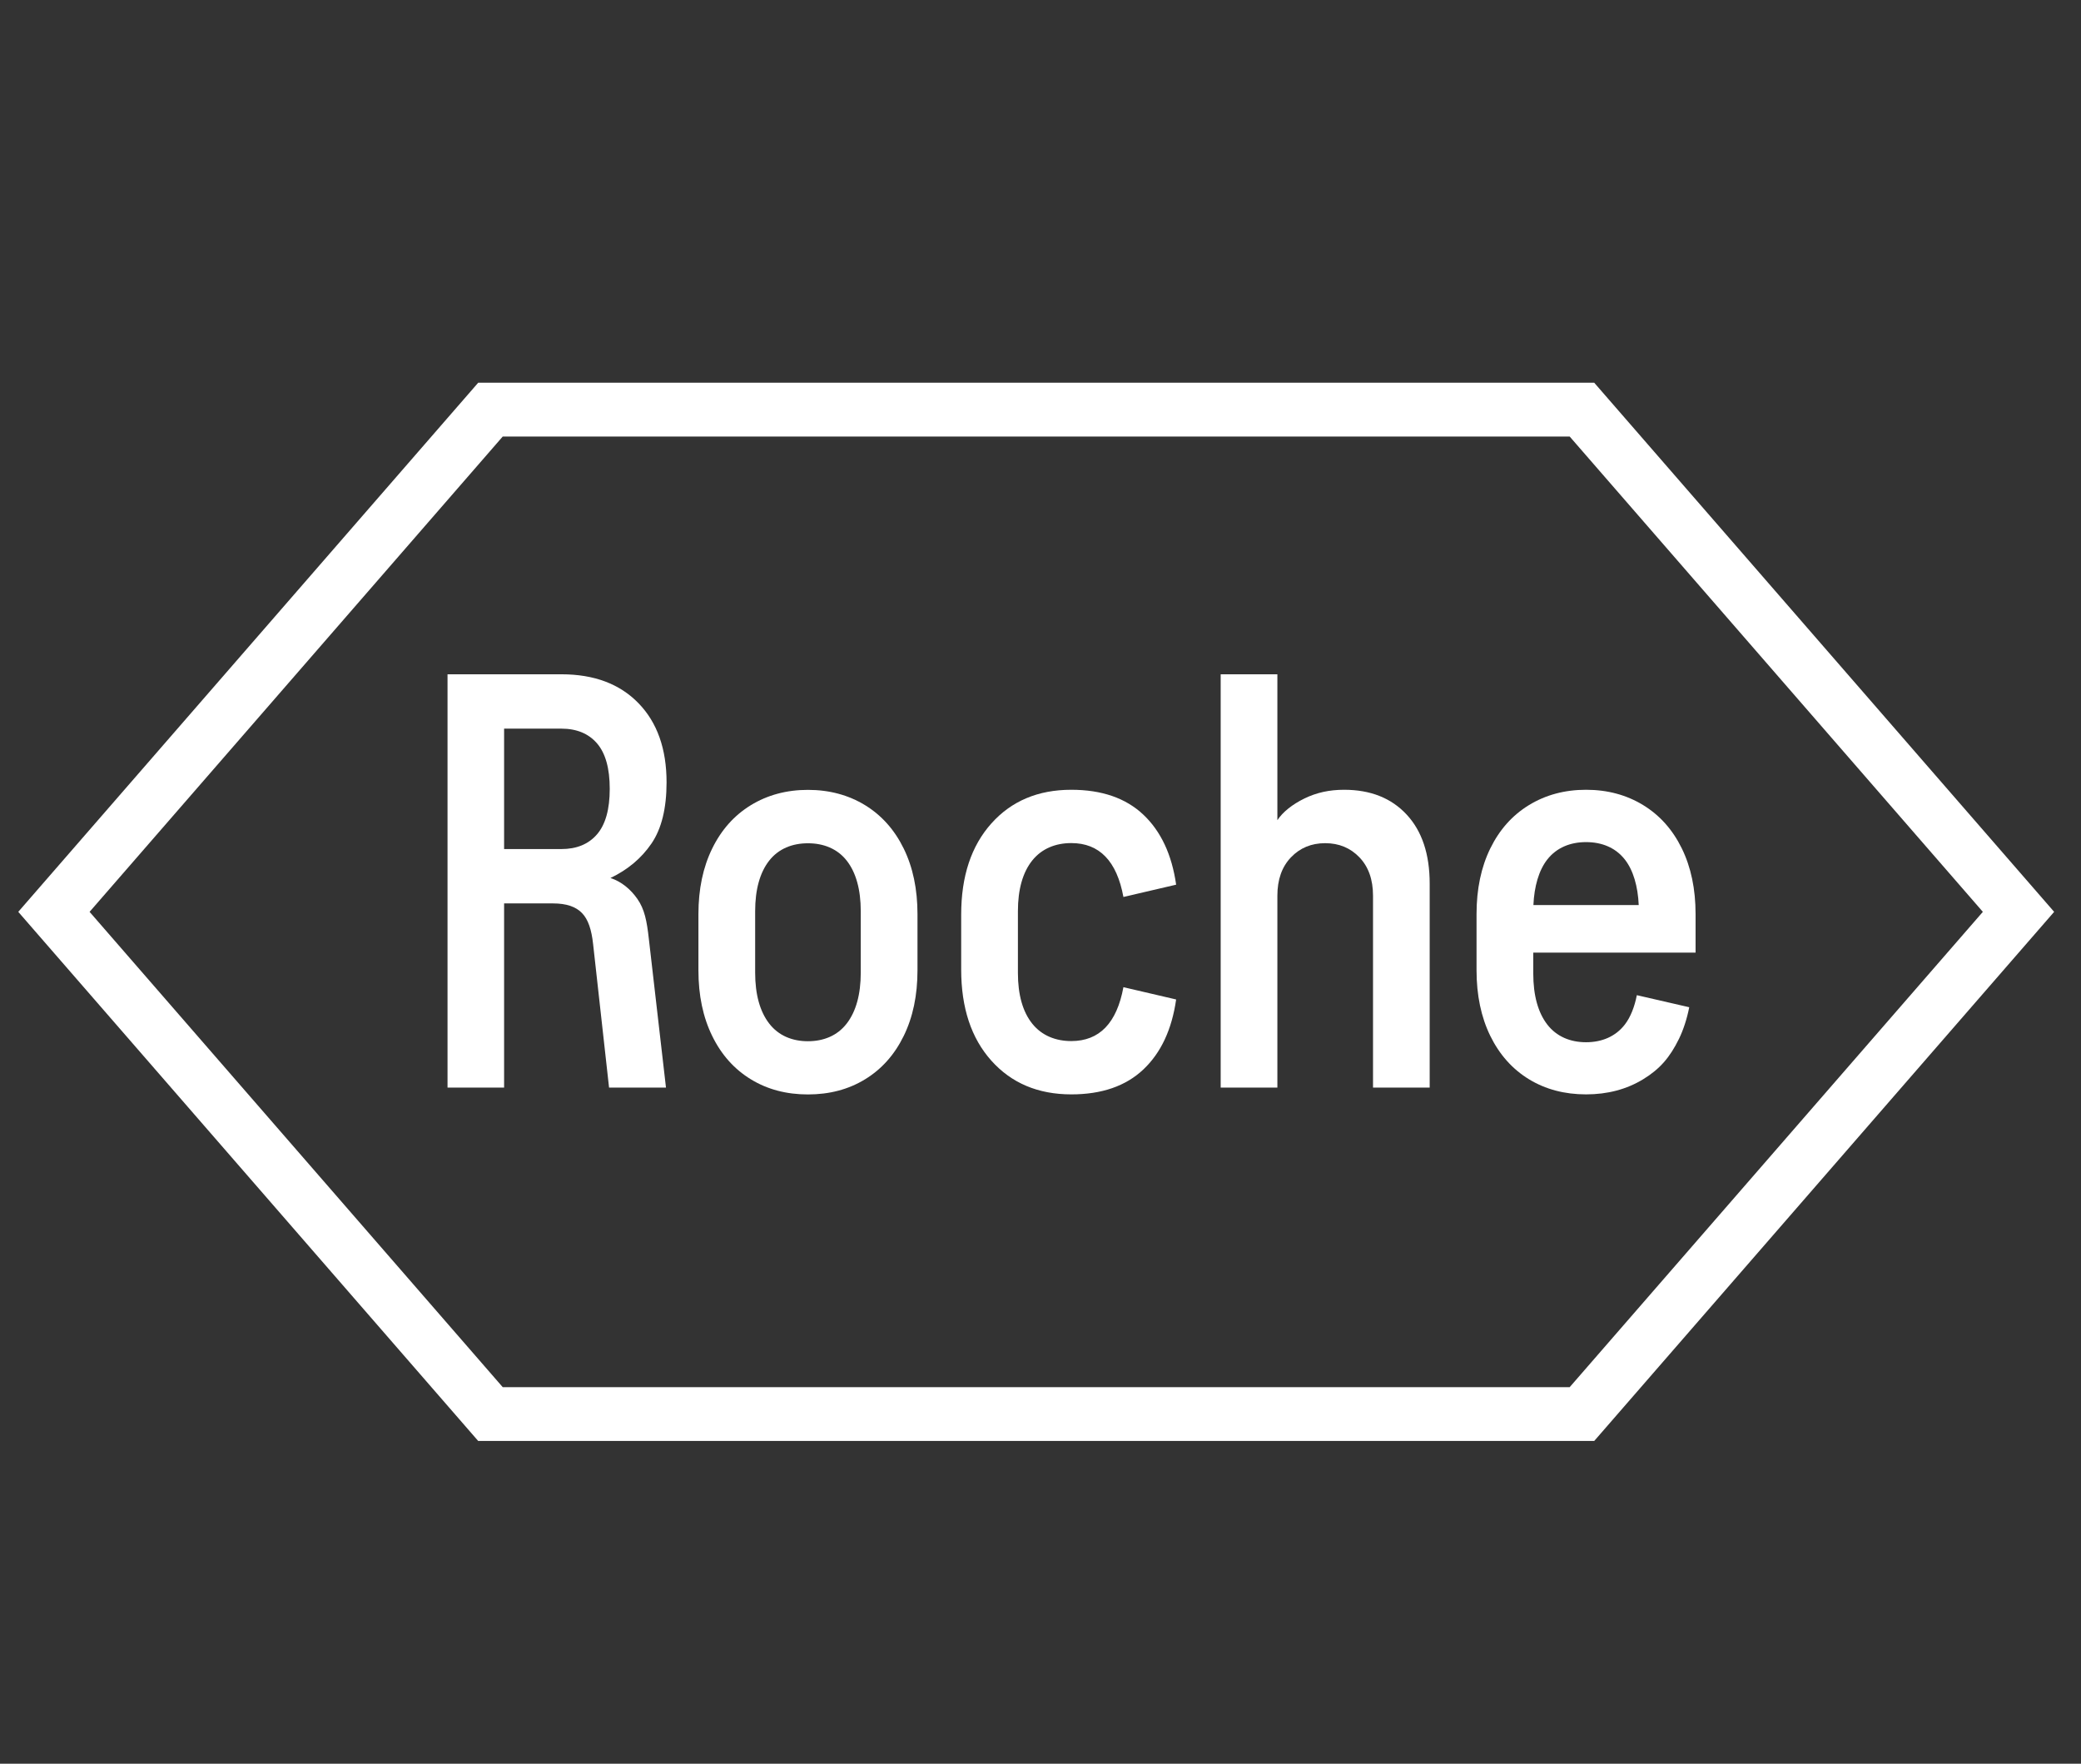
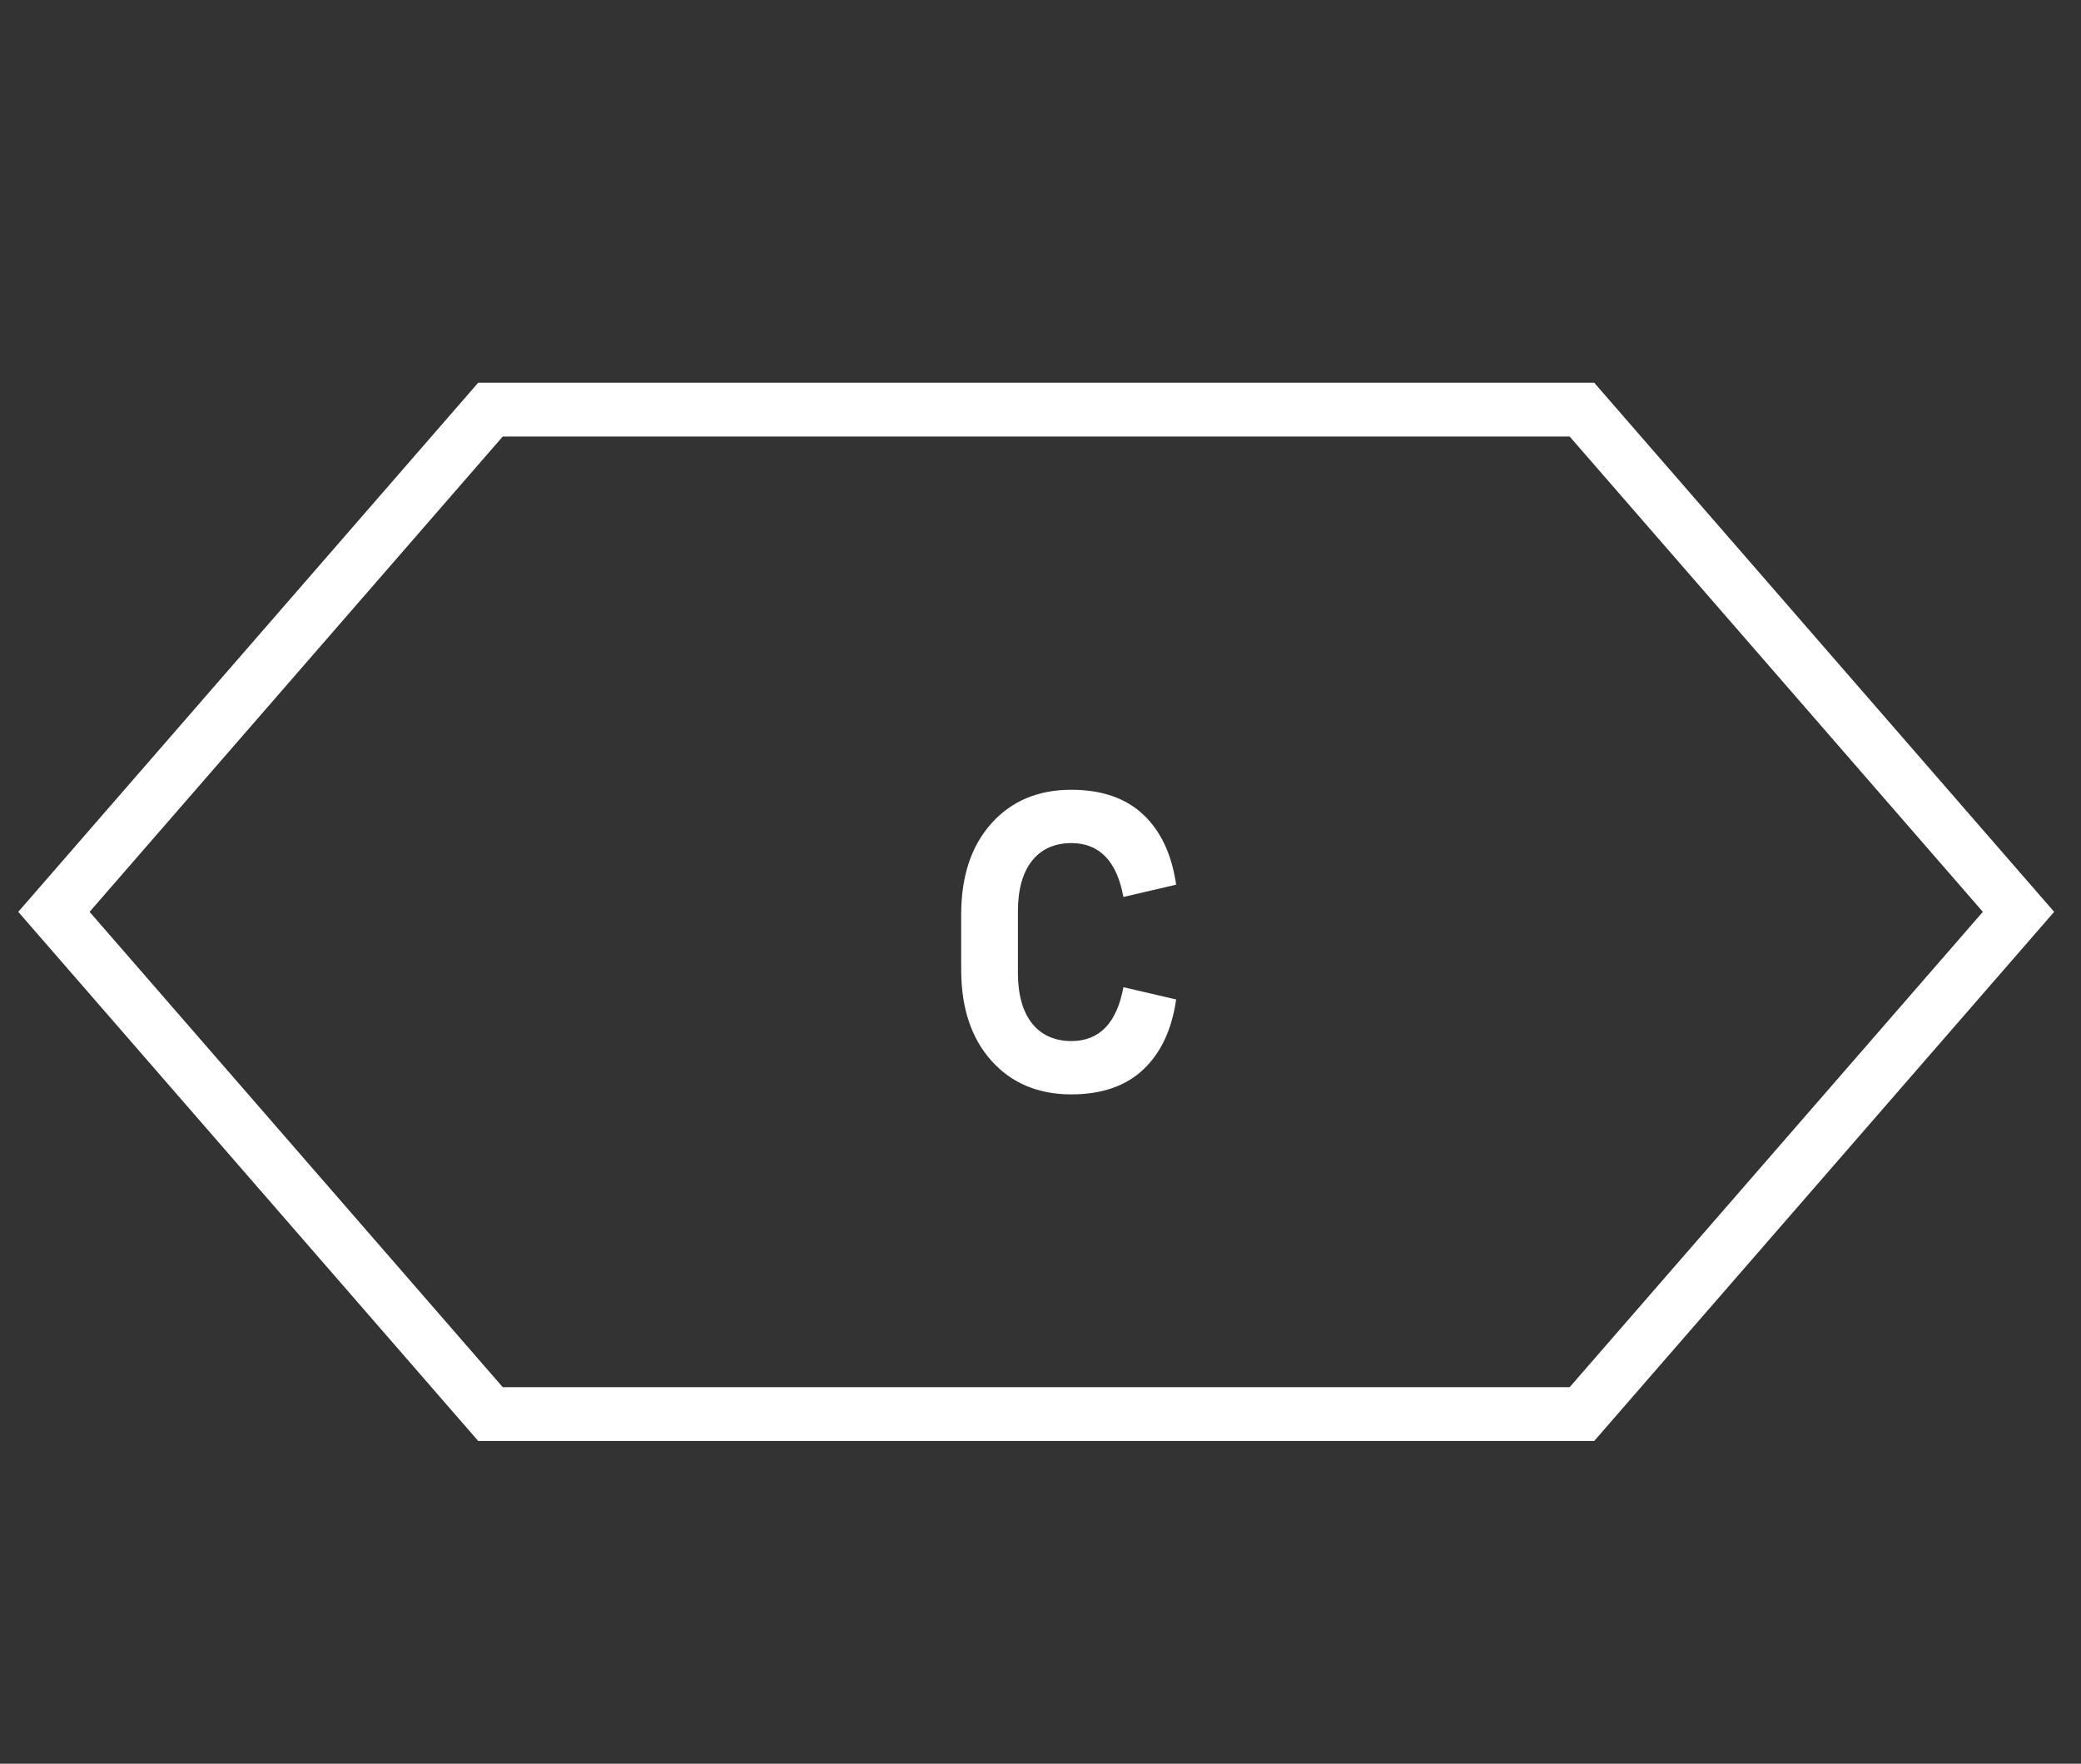
<svg xmlns="http://www.w3.org/2000/svg" clip-rule="evenodd" fill-rule="evenodd" stroke-linejoin="round" stroke-miterlimit="2" viewBox="0 0 118 100">
  <rect x="0" y="0" width="118" height="100" fill="#333333" stroke="none" />
  <g fill="#fff" transform="matrix(1.834 0 0 1.834 1.045 21.7)">
-     <path d="m48.468 14.202c.483 0 .908.168 1.198.537.262.333.405.833.43 1.41h-3.256c.025-.577.168-1.077.43-1.41.29-.369.715-.537 1.198-.537zm2.961.196c-.284-.58-.682-1.026-1.195-1.34-.514-.314-1.102-.474-1.766-.474s-1.252.16-1.766.474c-.513.314-.911.76-1.195 1.34-.283.579-.425 1.255-.425 2.028v1.738c0 .773.142 1.449.425 2.029.284.579.682 1.026 1.195 1.34.514.313 1.102.468 1.766.468s1.252-.155 1.766-.468c.513-.314.823-.67 1.107-1.249.135-.277.248-.623.317-.977l-1.62-.373c-.068.349-.192.677-.372.909-.29.374-.715.546-1.198.546s-.908-.172-1.198-.546c-.289-.374-.434-.909-.434-1.573v-.652h5.018v-1.192c0-.773-.142-1.449-.425-2.028z" />
-     <path d="m38.924 21.792v-5.933c0-.498.14-.894.42-1.186.279-.292.632-.438 1.058-.438s.779.146 1.059.438.42.688.42 1.186v5.933h1.752v-6.305c0-.913-.237-1.625-.712-2.136-.474-.511-1.119-.767-1.934-.767-.451 0-.849.085-1.228.27-.37.18-.669.418-.835.67v-4.51h-1.753v12.778z" />
    <path d="m30.902 18.252c0 .664.148 1.196.444 1.564.295.368.724.537 1.206.537.87 0 1.407-.556 1.612-1.666l1.63.38c-.133.93-.471 1.651-1.014 2.164s-1.286.77-2.228.77c-1.026 0-1.85-.348-2.471-1.042-.622-.694-.933-1.633-.933-2.816v-1.702c0-1.183.311-2.121.933-2.816.621-.694 1.445-1.041 2.471-1.041.942 0 1.685.257 2.228.77s.881 1.234 1.014 2.164l-1.63.38c-.205-1.11-.742-1.666-1.612-1.666-.482 0-.911.169-1.206.537-.296.368-.444.9-.444 1.564z" />
-     <path d="m24.41 22.003c.664 0 1.253-.154 1.766-.468.513-.313.911-.76 1.195-1.34.284-.579.426-1.255.426-2.028v-1.738c0-.773-.142-1.449-.426-2.028-.284-.58-.682-1.026-1.195-1.341-.513-.313-1.102-.473-1.766-.473s-1.252.16-1.765.473c-.513.315-.912.761-1.195 1.341-.284.579-.426 1.255-.426 2.028v1.738c0 .773.142 1.449.426 2.028.283.58.682 1.027 1.195 1.34.513.314 1.101.468 1.765.468m0-1.645c-.483 0-.908-.171-1.197-.546-.29-.374-.435-.908-.435-1.572v-1.902c0-.664.145-1.195.435-1.564.289-.368.714-.536 1.197-.536s.909.168 1.198.536c.29.369.435.9.435 1.564v1.902c0 .664-.145 1.198-.435 1.572-.289.375-.715.546-1.198.546" />
-     <path d="m15.016 21.792v-5.695h1.504c.432 0 .716.104.905.299.189.194.294.51.343.96l.493 4.436h1.76l-.53-4.6c-.061-.548-.131-.913-.354-1.233-.204-.293-.492-.538-.833-.647.536-.256.959-.612 1.27-1.068.31-.456.465-1.086.465-1.889 0-1.035-.289-1.85-.867-2.446-.579-.597-1.373-.895-2.384-.895h-3.521v12.778zm0-7.375v-3.723h1.768c.475 0 .843.152 1.105.456s.393.773.393 1.405c0 .633-.131 1.102-.393 1.406s-.63.456-1.105.456z" />
    <path d="m47.962 31.052 12.774-14.694-12.774-14.694h-32.989l-12.773 14.694 12.773 14.694zm14.978-14.694-14.22 16.358h-34.505l-14.22-16.358 14.22-16.358h34.505z" />
  </g>
</svg>